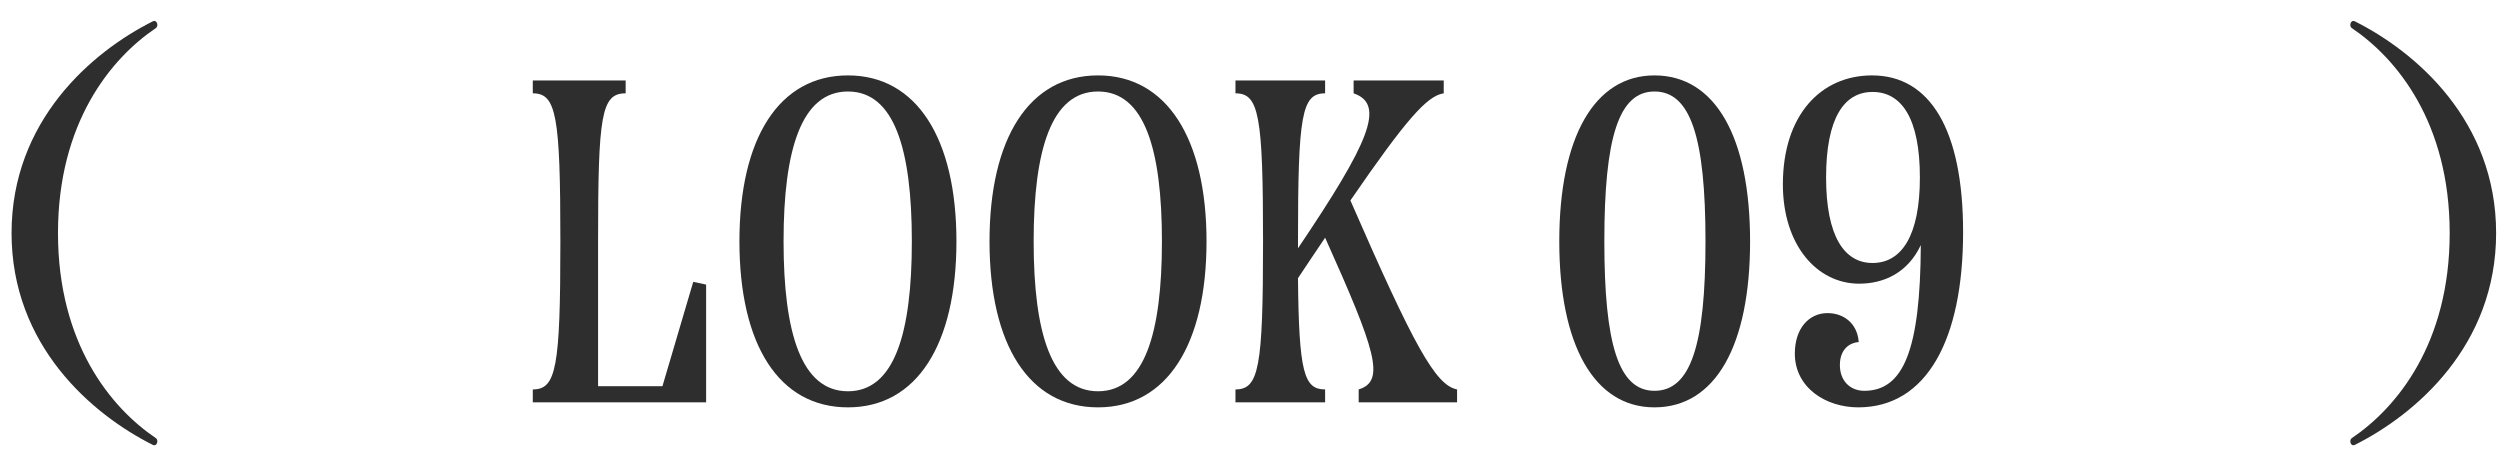
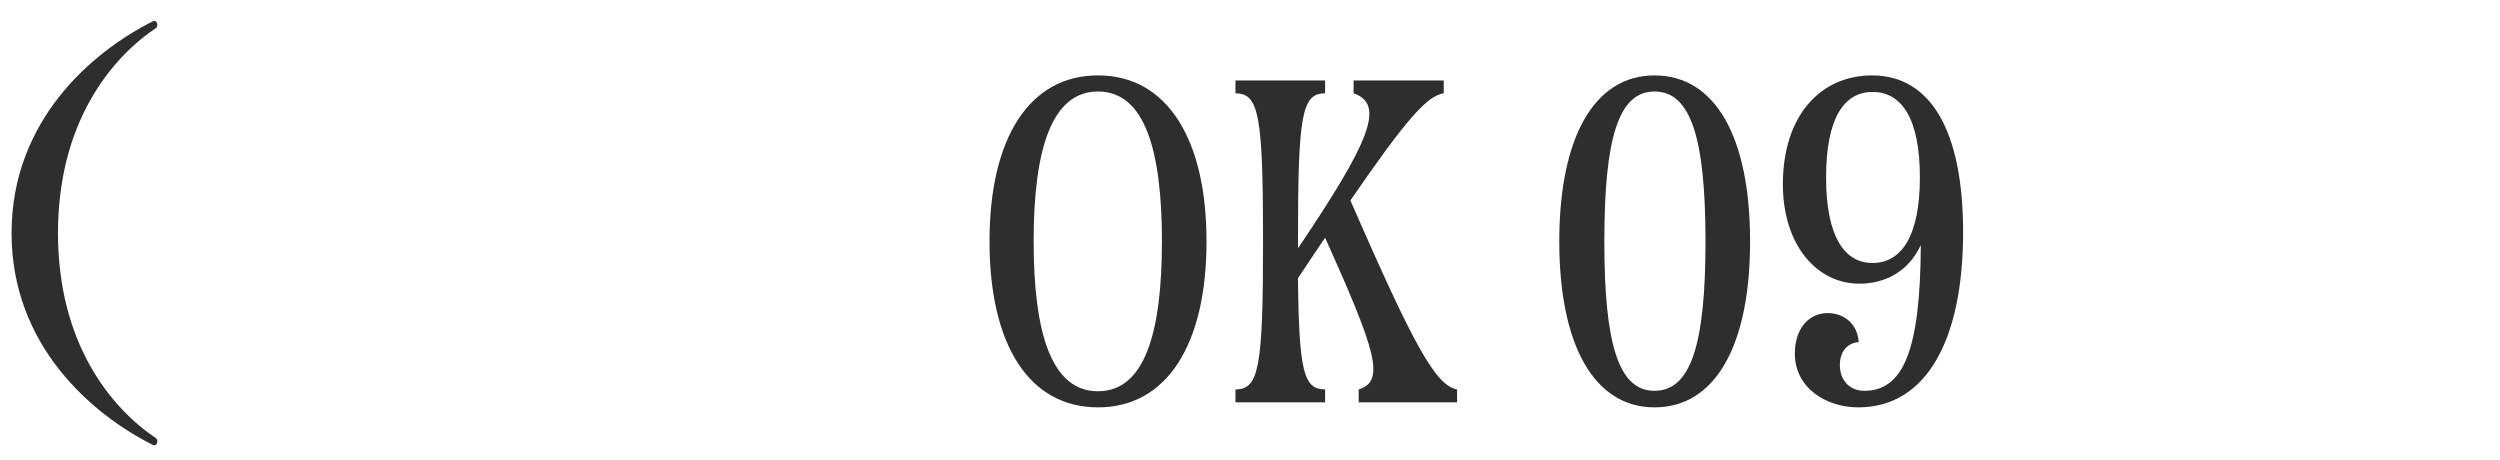
<svg xmlns="http://www.w3.org/2000/svg" width="87" height="16" viewBox="0 0 87 16" fill="none">
-   <path d="M85.249 8.112C85.249 4.272 83.409 2.032 81.841 0.976C81.745 0.912 81.793 0.688 81.936 0.736C84.081 1.808 86.865 4.208 86.865 8.112C86.865 12.016 84.081 14.416 81.936 15.488C81.793 15.536 81.745 15.312 81.841 15.248C83.409 14.192 85.249 11.952 85.249 8.112Z" fill="#2E2E2E" />
  <path d="M65.148 2.624C67.164 2.624 68.316 4.512 68.316 8.08C68.316 11.808 67.052 14.176 64.668 14.176C63.532 14.176 62.46 13.488 62.46 12.304C62.46 11.424 62.956 10.896 63.596 10.896C64.156 10.896 64.636 11.248 64.684 11.904C64.396 11.92 64.028 12.128 64.028 12.704C64.028 13.264 64.396 13.6 64.876 13.6C66.236 13.6 66.828 12.192 66.844 8.528C66.396 9.488 65.564 9.872 64.7 9.872C63.228 9.872 62.044 8.528 62.044 6.416C62.044 4.016 63.356 2.624 65.148 2.624ZM65.164 9.152C66.172 9.152 66.812 8.208 66.812 6.176C66.812 4.112 66.172 3.2 65.164 3.2C64.172 3.2 63.548 4.112 63.548 6.176C63.548 8.208 64.172 9.152 65.164 9.152Z" fill="#2E2E2E" />
  <path d="M57.575 14.176C55.479 14.176 54.263 12.016 54.263 8.4C54.263 4.784 55.479 2.624 57.575 2.624C59.703 2.624 60.903 4.784 60.903 8.4C60.903 12.016 59.703 14.176 57.575 14.176ZM57.575 13.6C58.839 13.6 59.351 12 59.351 8.4C59.351 4.8 58.839 3.184 57.575 3.184C56.327 3.184 55.831 4.8 55.831 8.4C55.831 11.984 56.327 13.6 57.575 13.6Z" fill="#2E2E2E" />
  <path d="M46.994 6.976C49.202 12.032 49.954 13.408 50.706 13.552V14H47.282V13.552C48.226 13.264 47.874 12.192 46.114 8.272C45.826 8.704 45.506 9.168 45.17 9.68C45.202 12.96 45.378 13.552 46.114 13.552V14H42.994V13.552C43.81 13.552 43.954 12.8 43.954 8.4C43.954 4 43.81 3.248 42.994 3.248V2.8H46.114V3.248C45.298 3.248 45.17 4 45.17 8.4V8.64C47.65 4.96 48.226 3.632 47.106 3.248V2.8H50.242V3.248C49.666 3.328 48.93 4.16 46.994 6.976Z" fill="#2E2E2E" />
  <path d="M38.211 14.176C35.811 14.176 34.435 12 34.435 8.4C34.435 4.816 35.811 2.624 38.211 2.624C40.611 2.624 41.987 4.832 41.987 8.4C41.987 11.984 40.611 14.176 38.211 14.176ZM38.211 13.616C39.827 13.616 40.435 11.6 40.435 8.4C40.435 5.2 39.827 3.184 38.211 3.184C36.595 3.184 35.971 5.2 35.971 8.4C35.971 11.6 36.595 13.616 38.211 13.616Z" fill="#2E2E2E" />
-   <path d="M29.508 14.176C27.108 14.176 25.732 12 25.732 8.4C25.732 4.816 27.108 2.624 29.508 2.624C31.908 2.624 33.284 4.832 33.284 8.4C33.284 11.984 31.908 14.176 29.508 14.176ZM29.508 13.616C31.124 13.616 31.732 11.6 31.732 8.4C31.732 5.2 31.124 3.184 29.508 3.184C27.892 3.184 27.268 5.2 27.268 8.4C27.268 11.6 27.892 13.616 29.508 13.616Z" fill="#2E2E2E" />
-   <path d="M23.053 13.44L24.125 9.808L24.573 9.904V14H18.541V13.552C19.357 13.552 19.501 12.8 19.501 8.4C19.501 4 19.357 3.248 18.541 3.248V2.8H21.773V3.248C20.925 3.248 20.813 4 20.813 8.4V13.44H23.053Z" fill="#2E2E2E" />
  <path d="M2.018 8.112C2.018 11.952 3.858 14.192 5.426 15.248C5.522 15.312 5.474 15.536 5.33 15.488C3.186 14.416 0.402 12.016 0.402 8.112C0.402 4.208 3.186 1.808 5.33 0.736C5.474 0.688 5.522 0.912 5.426 0.976C3.858 2.032 2.018 4.272 2.018 8.112Z" fill="#2E2E2E" />
</svg>